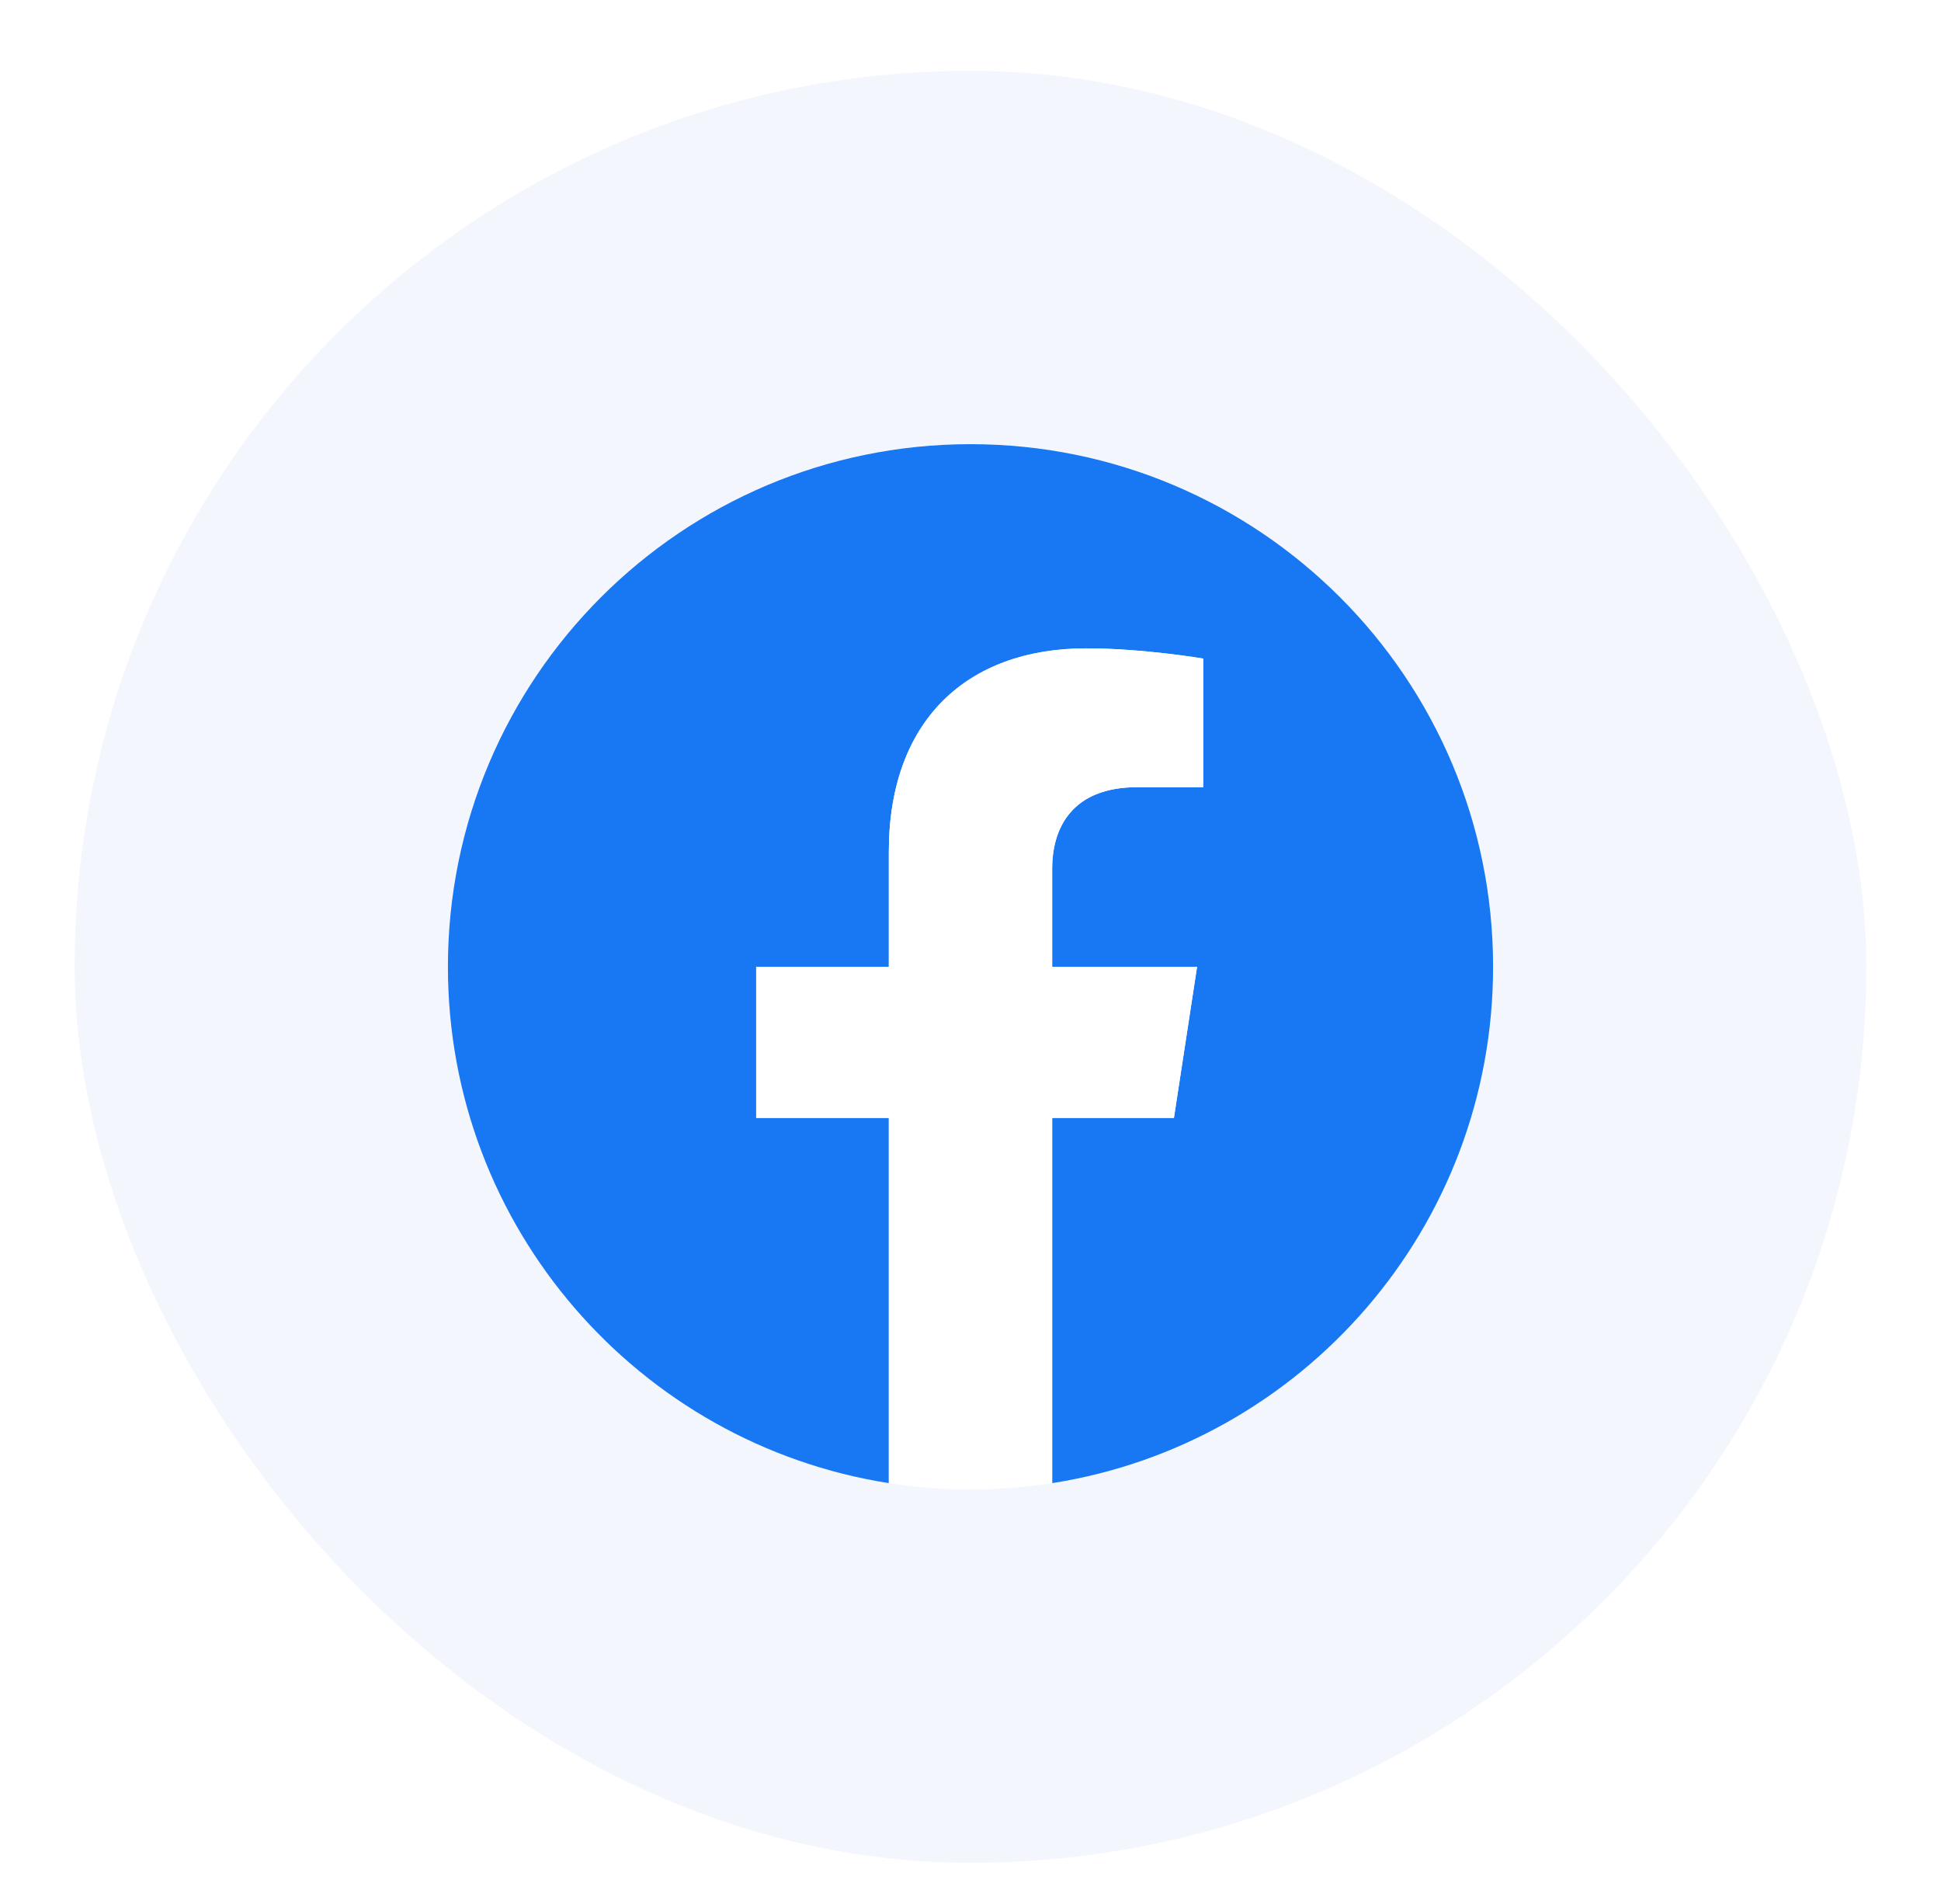
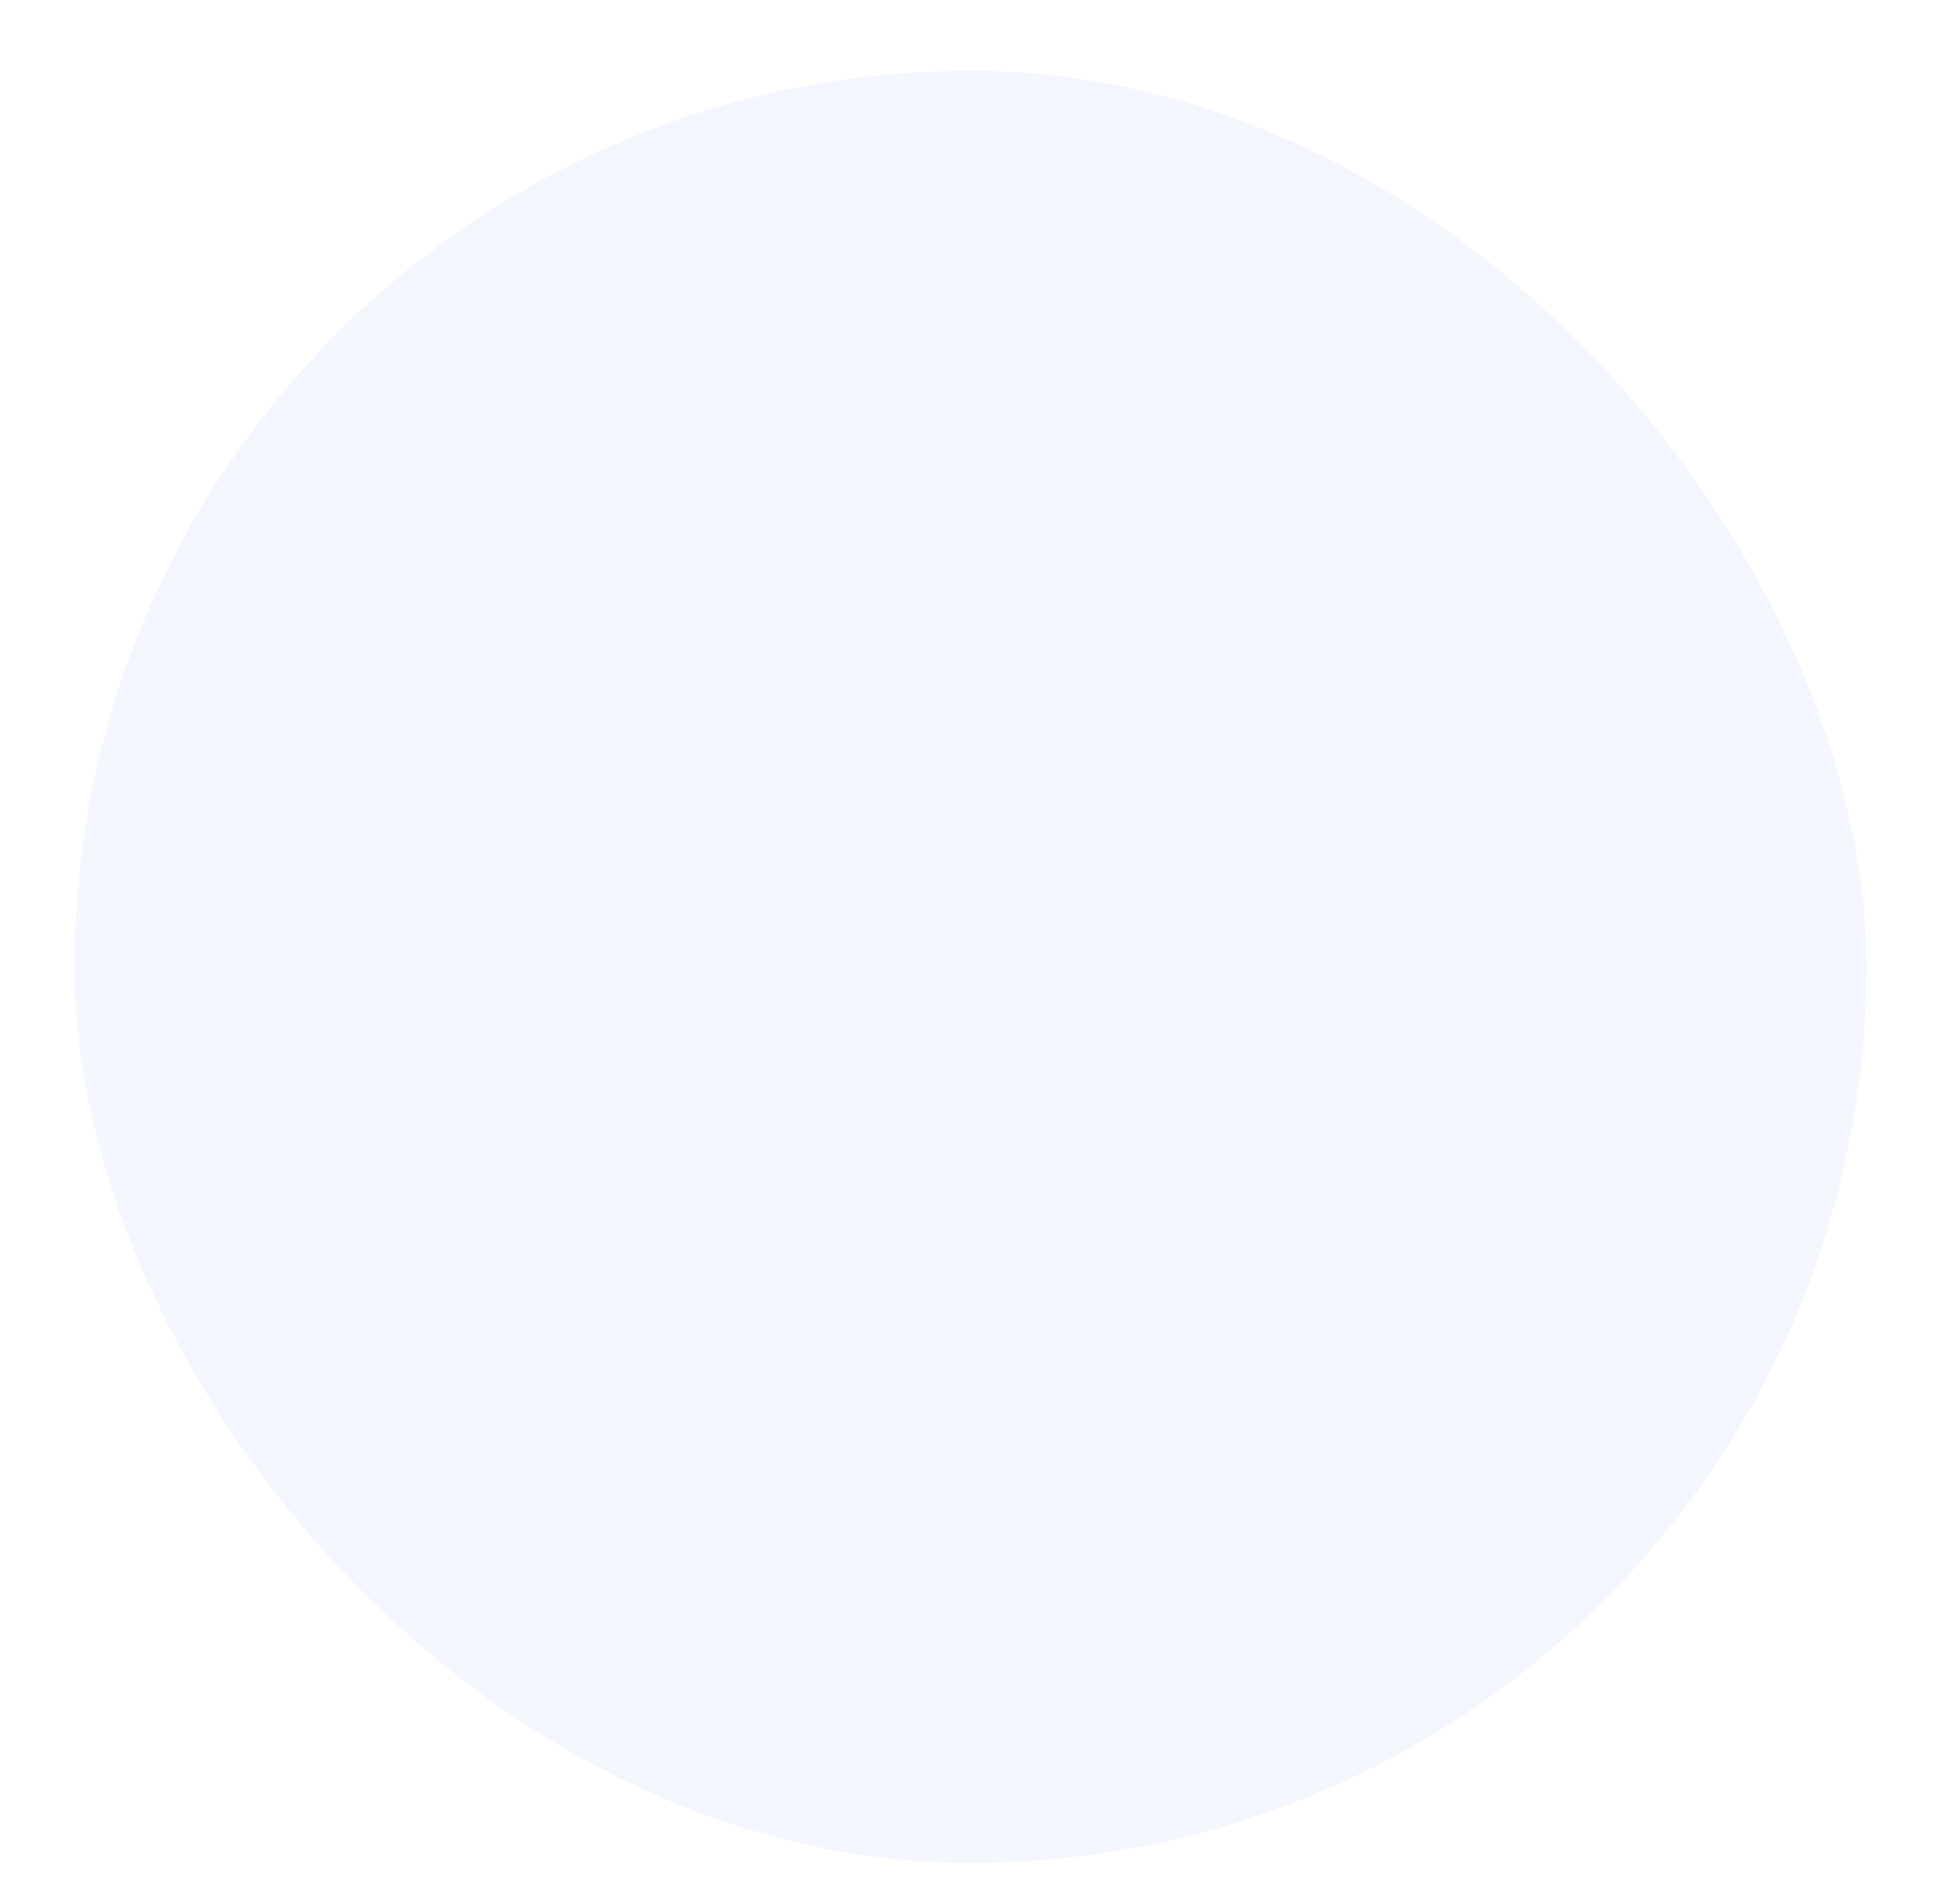
<svg xmlns="http://www.w3.org/2000/svg" width="52" height="51" viewBox="0 0 52 51" fill="none">
  <g filter="url(#filter0_d_1297_7064)">
    <rect x="2" y="1.898" width="48" height="48" rx="24" fill="#F4F6FD" />
    <g clip-path="url(#clip0_1297_7064)">
      <path d="M40 25.898C40 18.166 33.732 11.898 26 11.898C18.268 11.898 12 18.166 12 25.898C12 32.886 17.12 38.678 23.812 39.728V29.945H20.258V25.898H23.812V22.814C23.812 19.305 25.903 17.367 29.101 17.367C30.632 17.367 32.234 17.641 32.234 17.641V21.086H30.469C28.73 21.086 28.188 22.165 28.188 23.272V25.898H32.07L31.45 29.945H28.188V39.728C34.88 38.678 40 32.886 40 25.898Z" fill="#1877F2" />
-       <path d="M31.45 29.945L32.07 25.898H28.188V23.272C28.188 22.165 28.73 21.086 30.469 21.086H32.234V17.641C32.234 17.641 30.632 17.367 29.101 17.367C25.903 17.367 23.812 19.305 23.812 22.814V25.898H20.258V29.945H23.812V39.728C24.536 39.842 25.267 39.899 26 39.898C26.733 39.899 27.464 39.842 28.188 39.728V29.945H31.45Z" fill="white" />
    </g>
  </g>
  <defs>
    <filter id="filter0_d_1297_7064" x="0.913" y="0.812" width="50.174" height="50.174" filterUnits="userSpaceOnUse" color-interpolation-filters="sRGB">
      <feFlood flood-opacity="0" result="BackgroundImageFix" />
      <feColorMatrix in="SourceAlpha" type="matrix" values="0 0 0 0 0 0 0 0 0 0 0 0 0 0 0 0 0 0 127 0" result="hardAlpha" />
      <feOffset />
      <feGaussianBlur stdDeviation="0.543" />
      <feComposite in2="hardAlpha" operator="out" />
      <feColorMatrix type="matrix" values="0 0 0 0 0.794 0 0 0 0 0.794 0 0 0 0 0.867 0 0 0 0.5 0" />
      <feBlend mode="normal" in2="BackgroundImageFix" result="effect1_dropShadow_1297_7064" />
      <feBlend mode="normal" in="SourceGraphic" in2="effect1_dropShadow_1297_7064" result="shape" />
    </filter>
    <clipPath id="clip0_1297_7064">
-       <rect width="28" height="28" fill="white" transform="translate(12 11.898)" />
-     </clipPath>
+       </clipPath>
  </defs>
</svg>